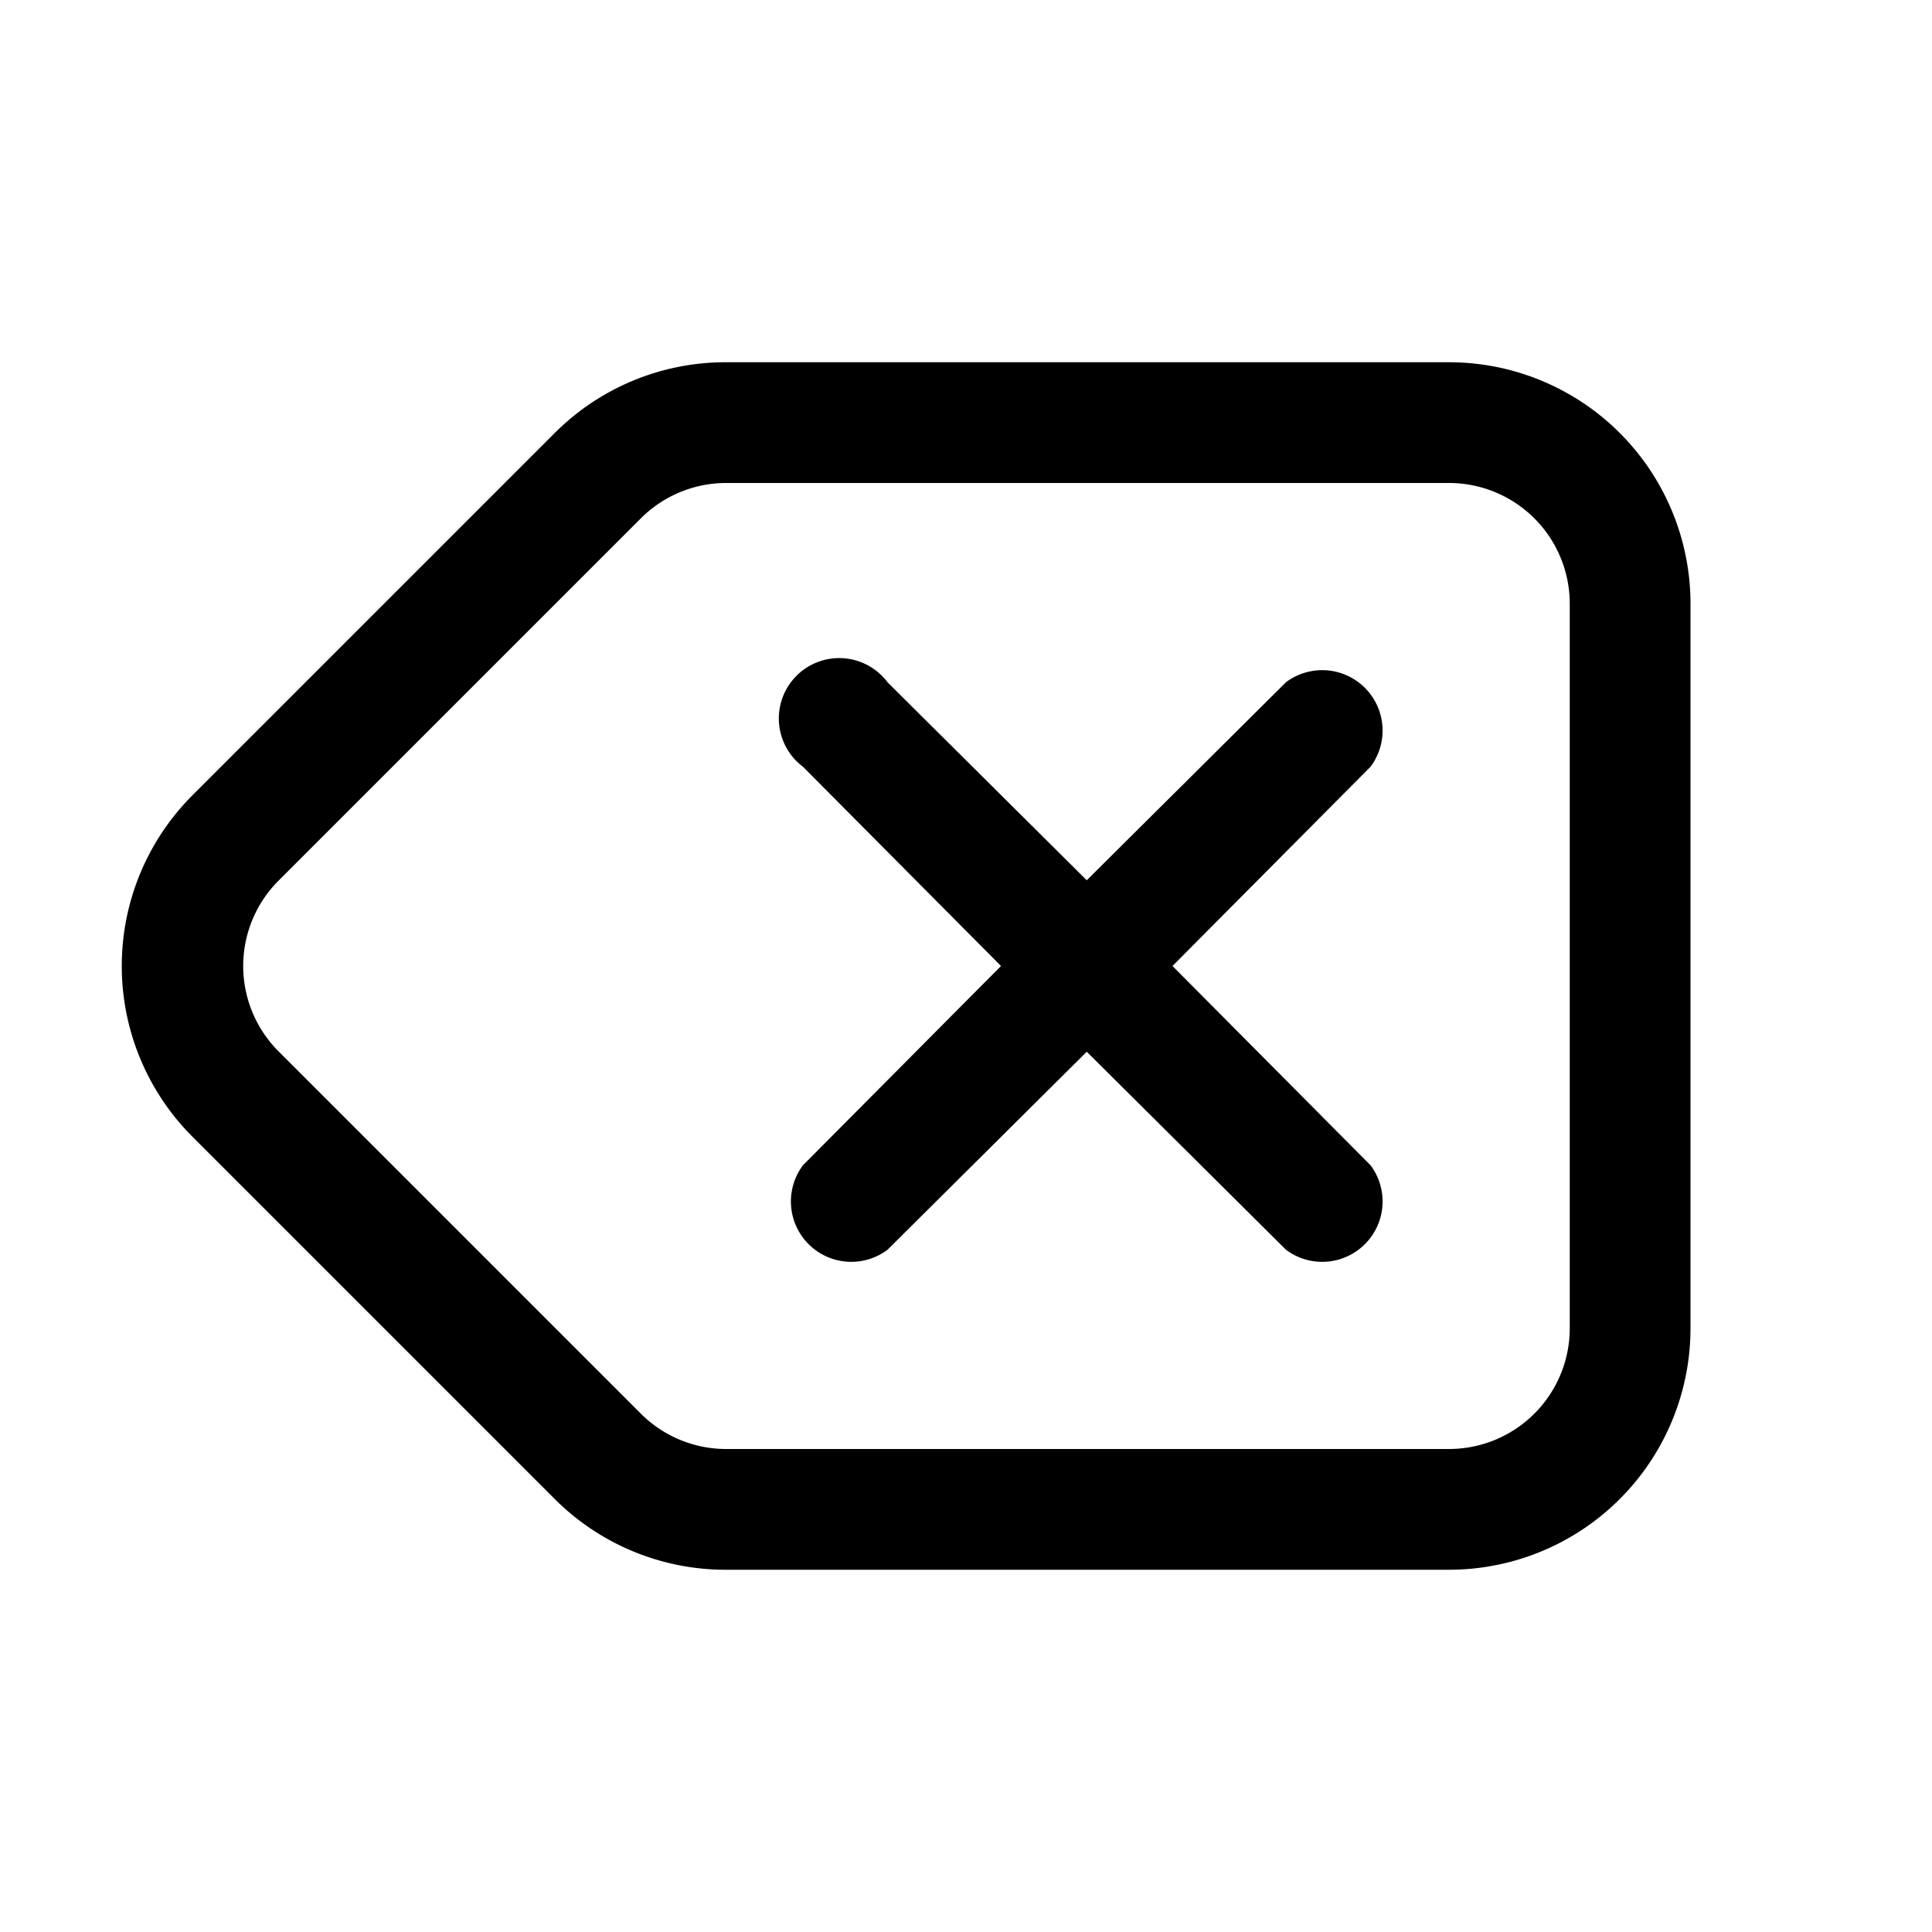
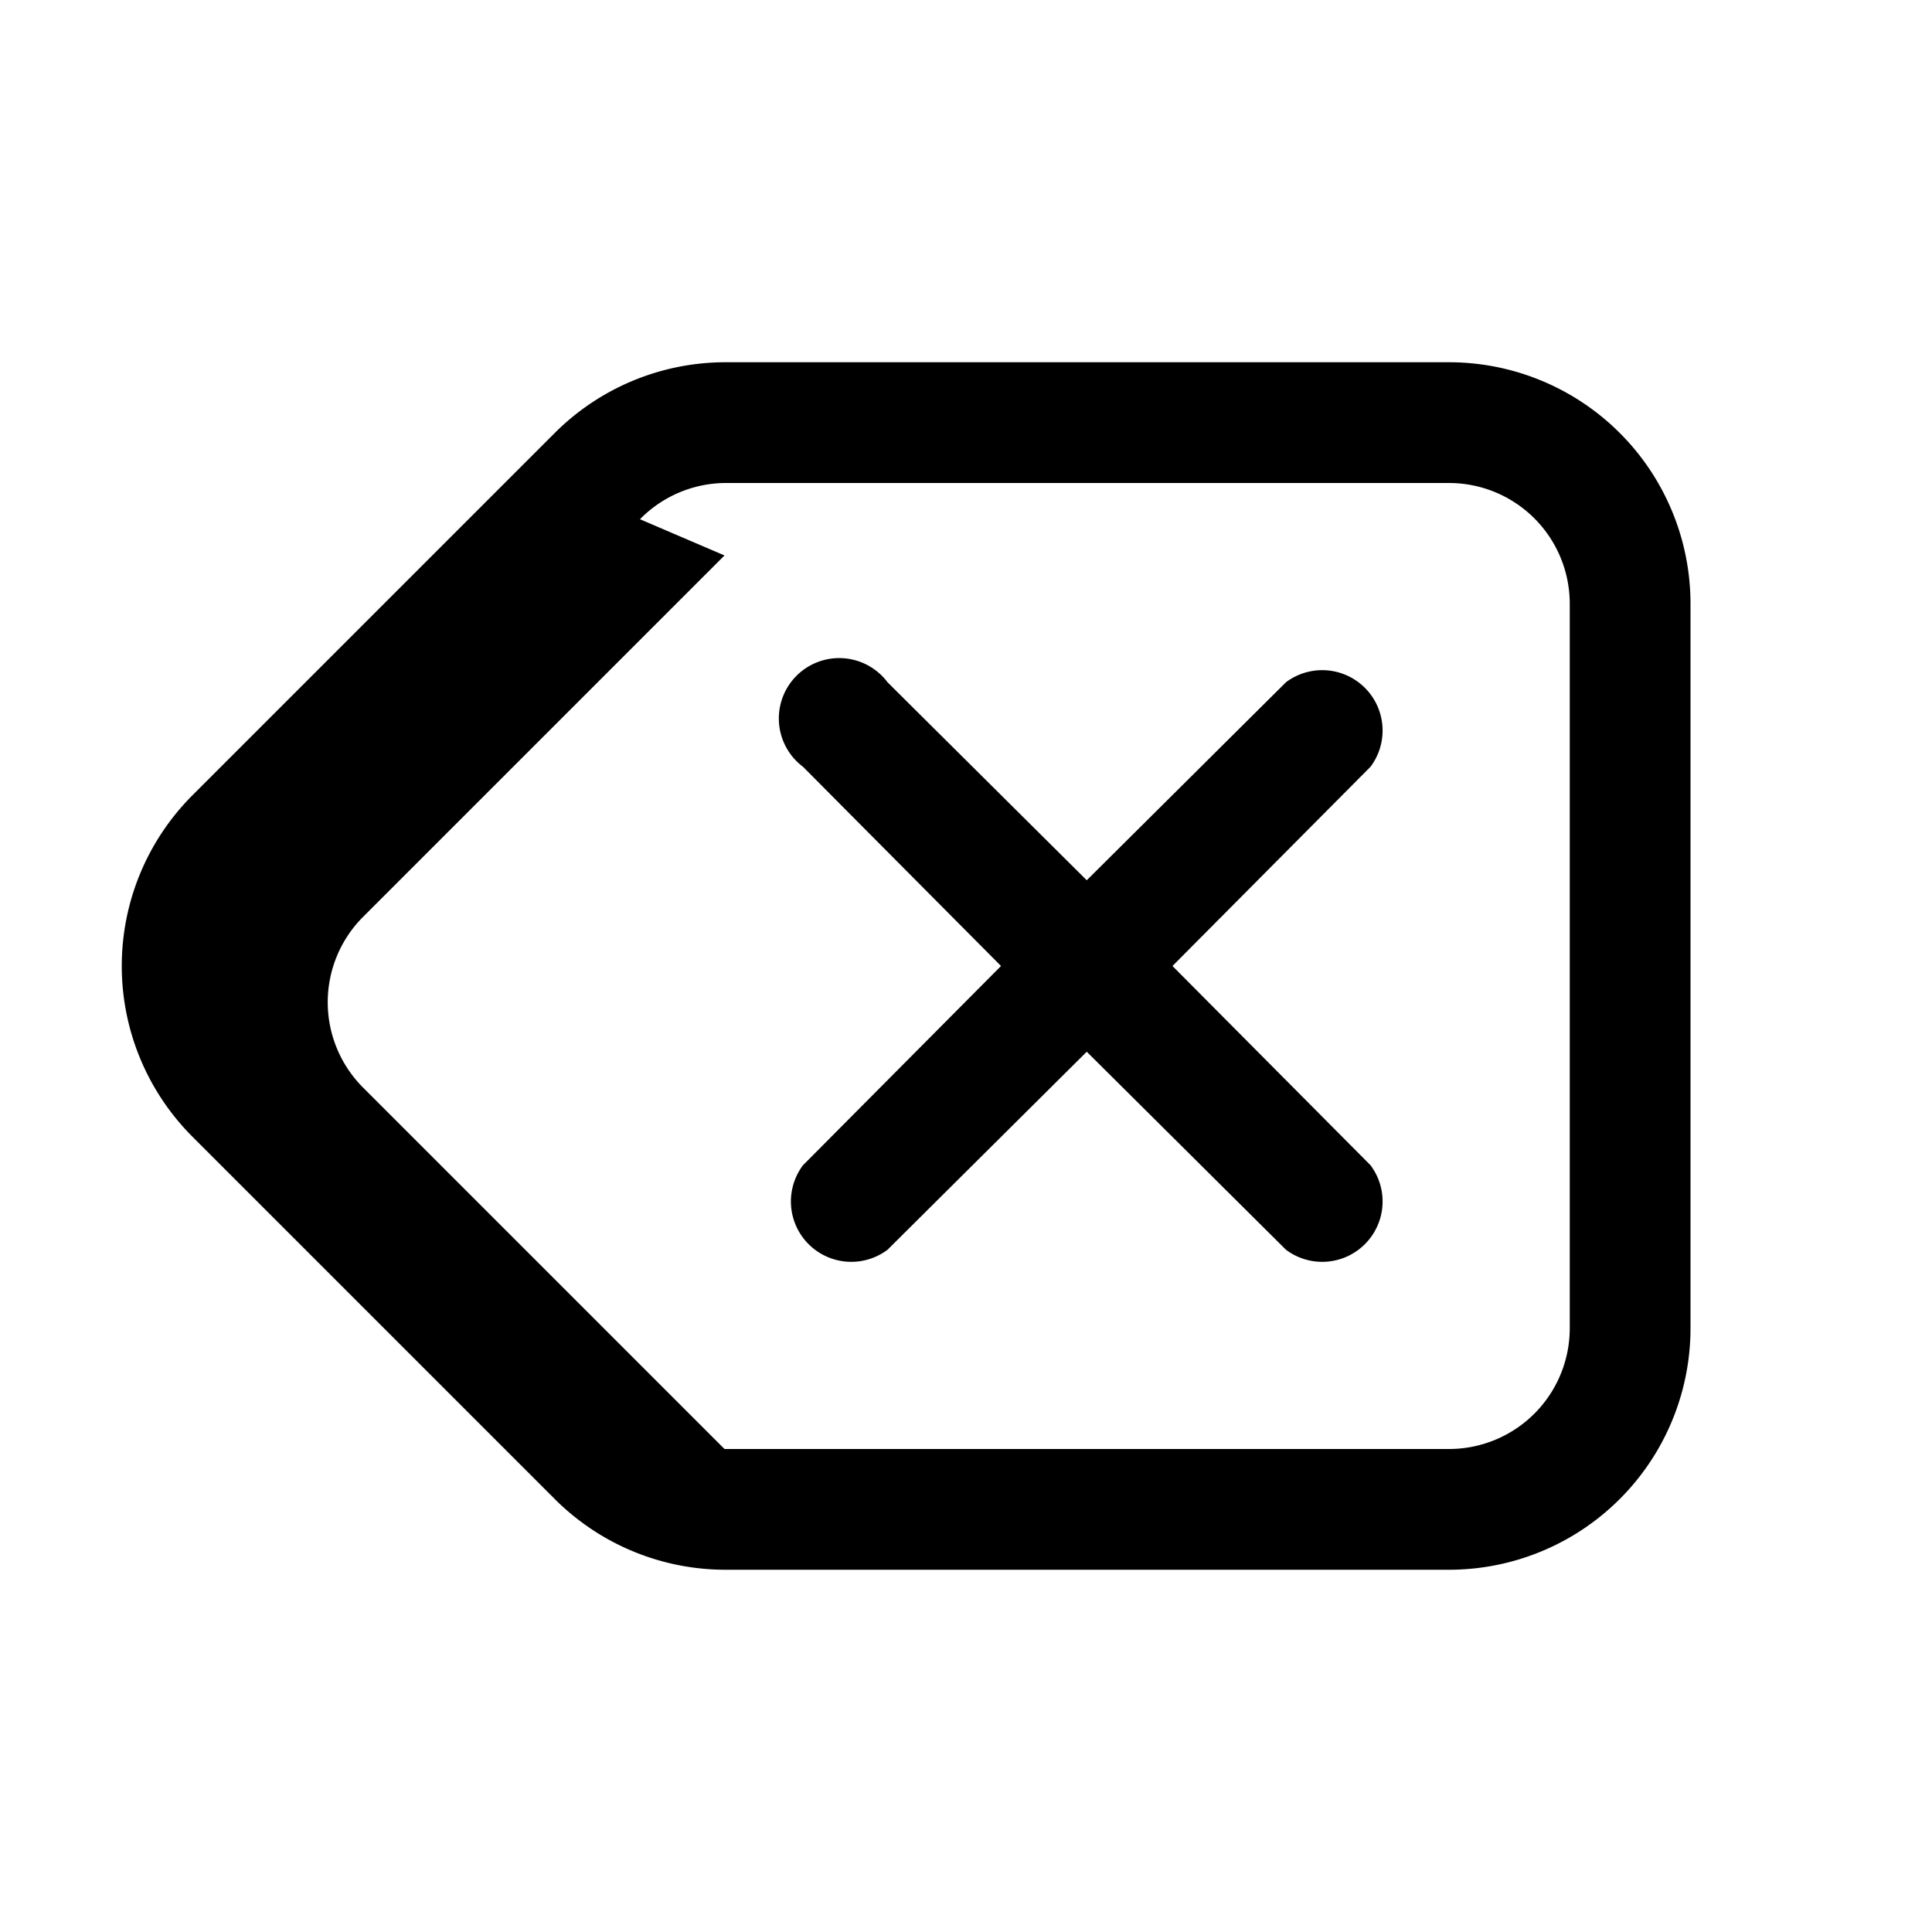
<svg xmlns="http://www.w3.org/2000/svg" width="16" height="16" viewBox="0 0 16 16">
-   <path d="M6 3a2 2 0 0 0-1.41.59l-3 3a2 2 0 0 0 0 2.82l3 3A2 2 0 0 0 6 13h6a2 2 0 0 0 2-2V5a2 2 0 0 0-2-2H6Zm-.7 1.3A1 1 0 0 1 6 4h6a1 1 0 0 1 1 1v6a1 1 0 0 1-1 1H6a1 1 0 0 1-.7-.3l-3-3a1 1 0 0 1 0-1.4l3-3Zm2.05 1.35a.5.5 0 1 0-.7.7L8.29 8 6.65 9.65a.5.5 0 0 0 .7.7L9 8.71l1.65 1.64a.5.5 0 0 0 .7-.7L9.71 8l1.64-1.65a.5.5 0 0 0-.7-.7L9 7.29 7.35 5.65Z" />
+   <path d="M6 3a2 2 0 0 0-1.41.59l-3 3a2 2 0 0 0 0 2.82l3 3A2 2 0 0 0 6 13h6a2 2 0 0 0 2-2V5a2 2 0 0 0-2-2H6Zm-.7 1.3A1 1 0 0 1 6 4h6a1 1 0 0 1 1 1v6a1 1 0 0 1-1 1H6l-3-3a1 1 0 0 1 0-1.4l3-3Zm2.05 1.35a.5.5 0 1 0-.7.7L8.29 8 6.65 9.65a.5.5 0 0 0 .7.7L9 8.71l1.65 1.64a.5.5 0 0 0 .7-.7L9.71 8l1.64-1.65a.5.5 0 0 0-.7-.7L9 7.29 7.35 5.65Z" />
</svg>